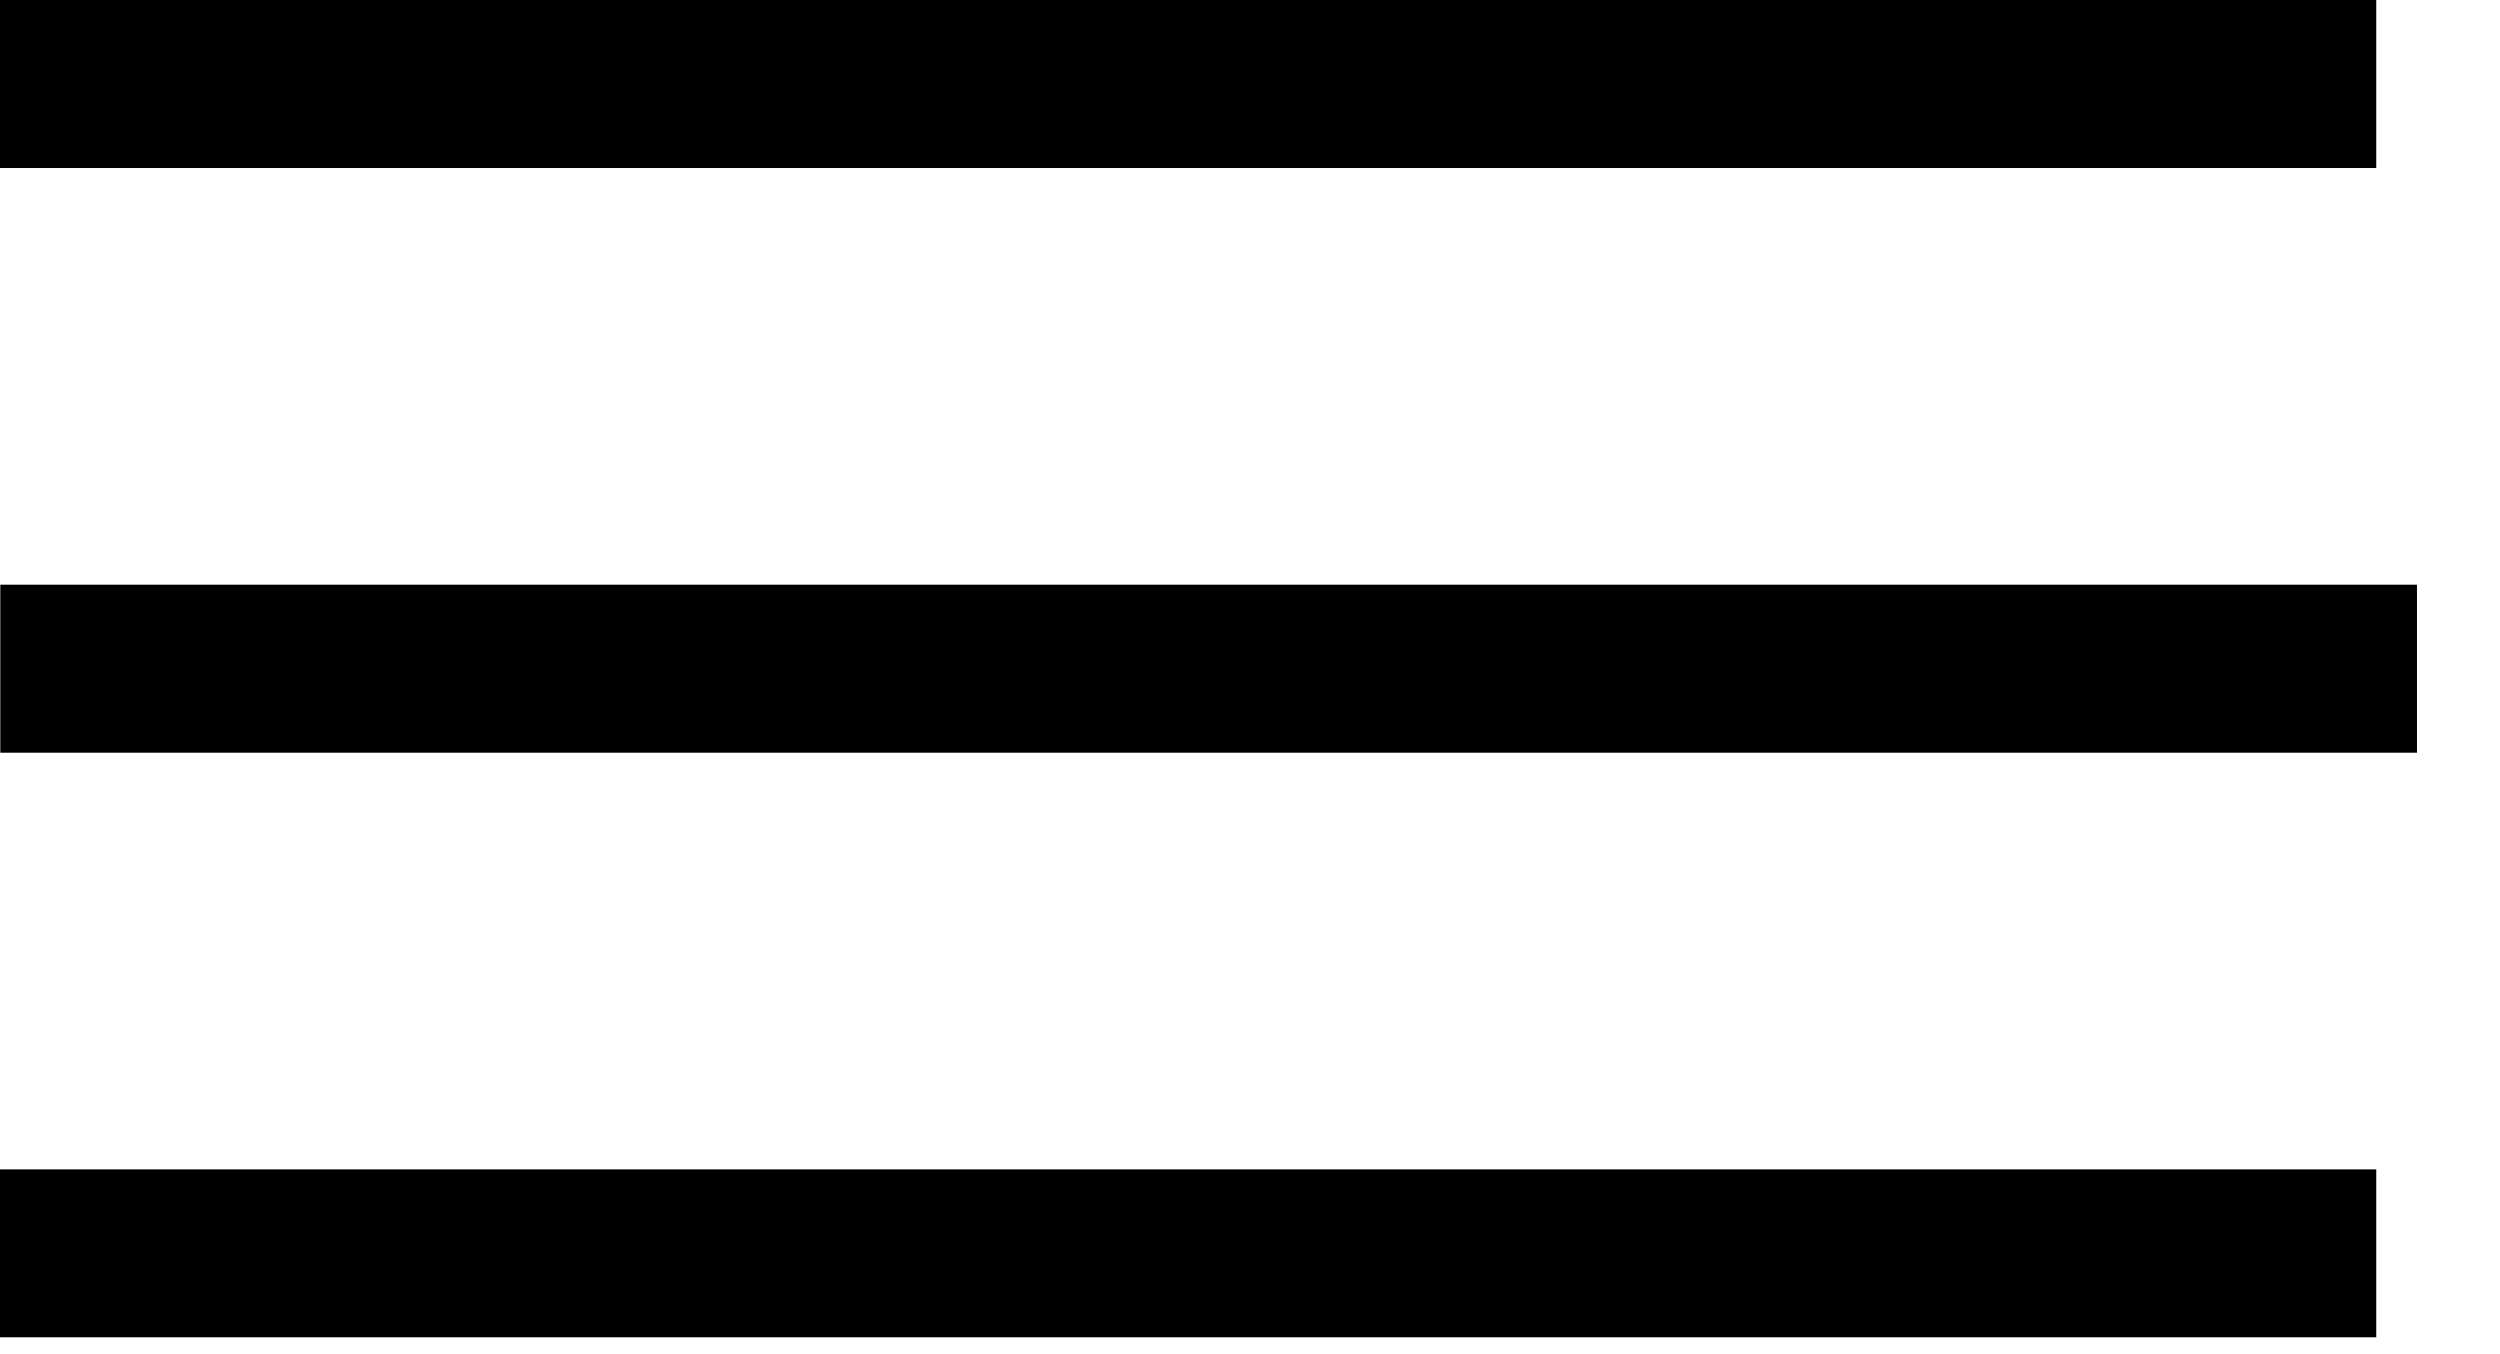
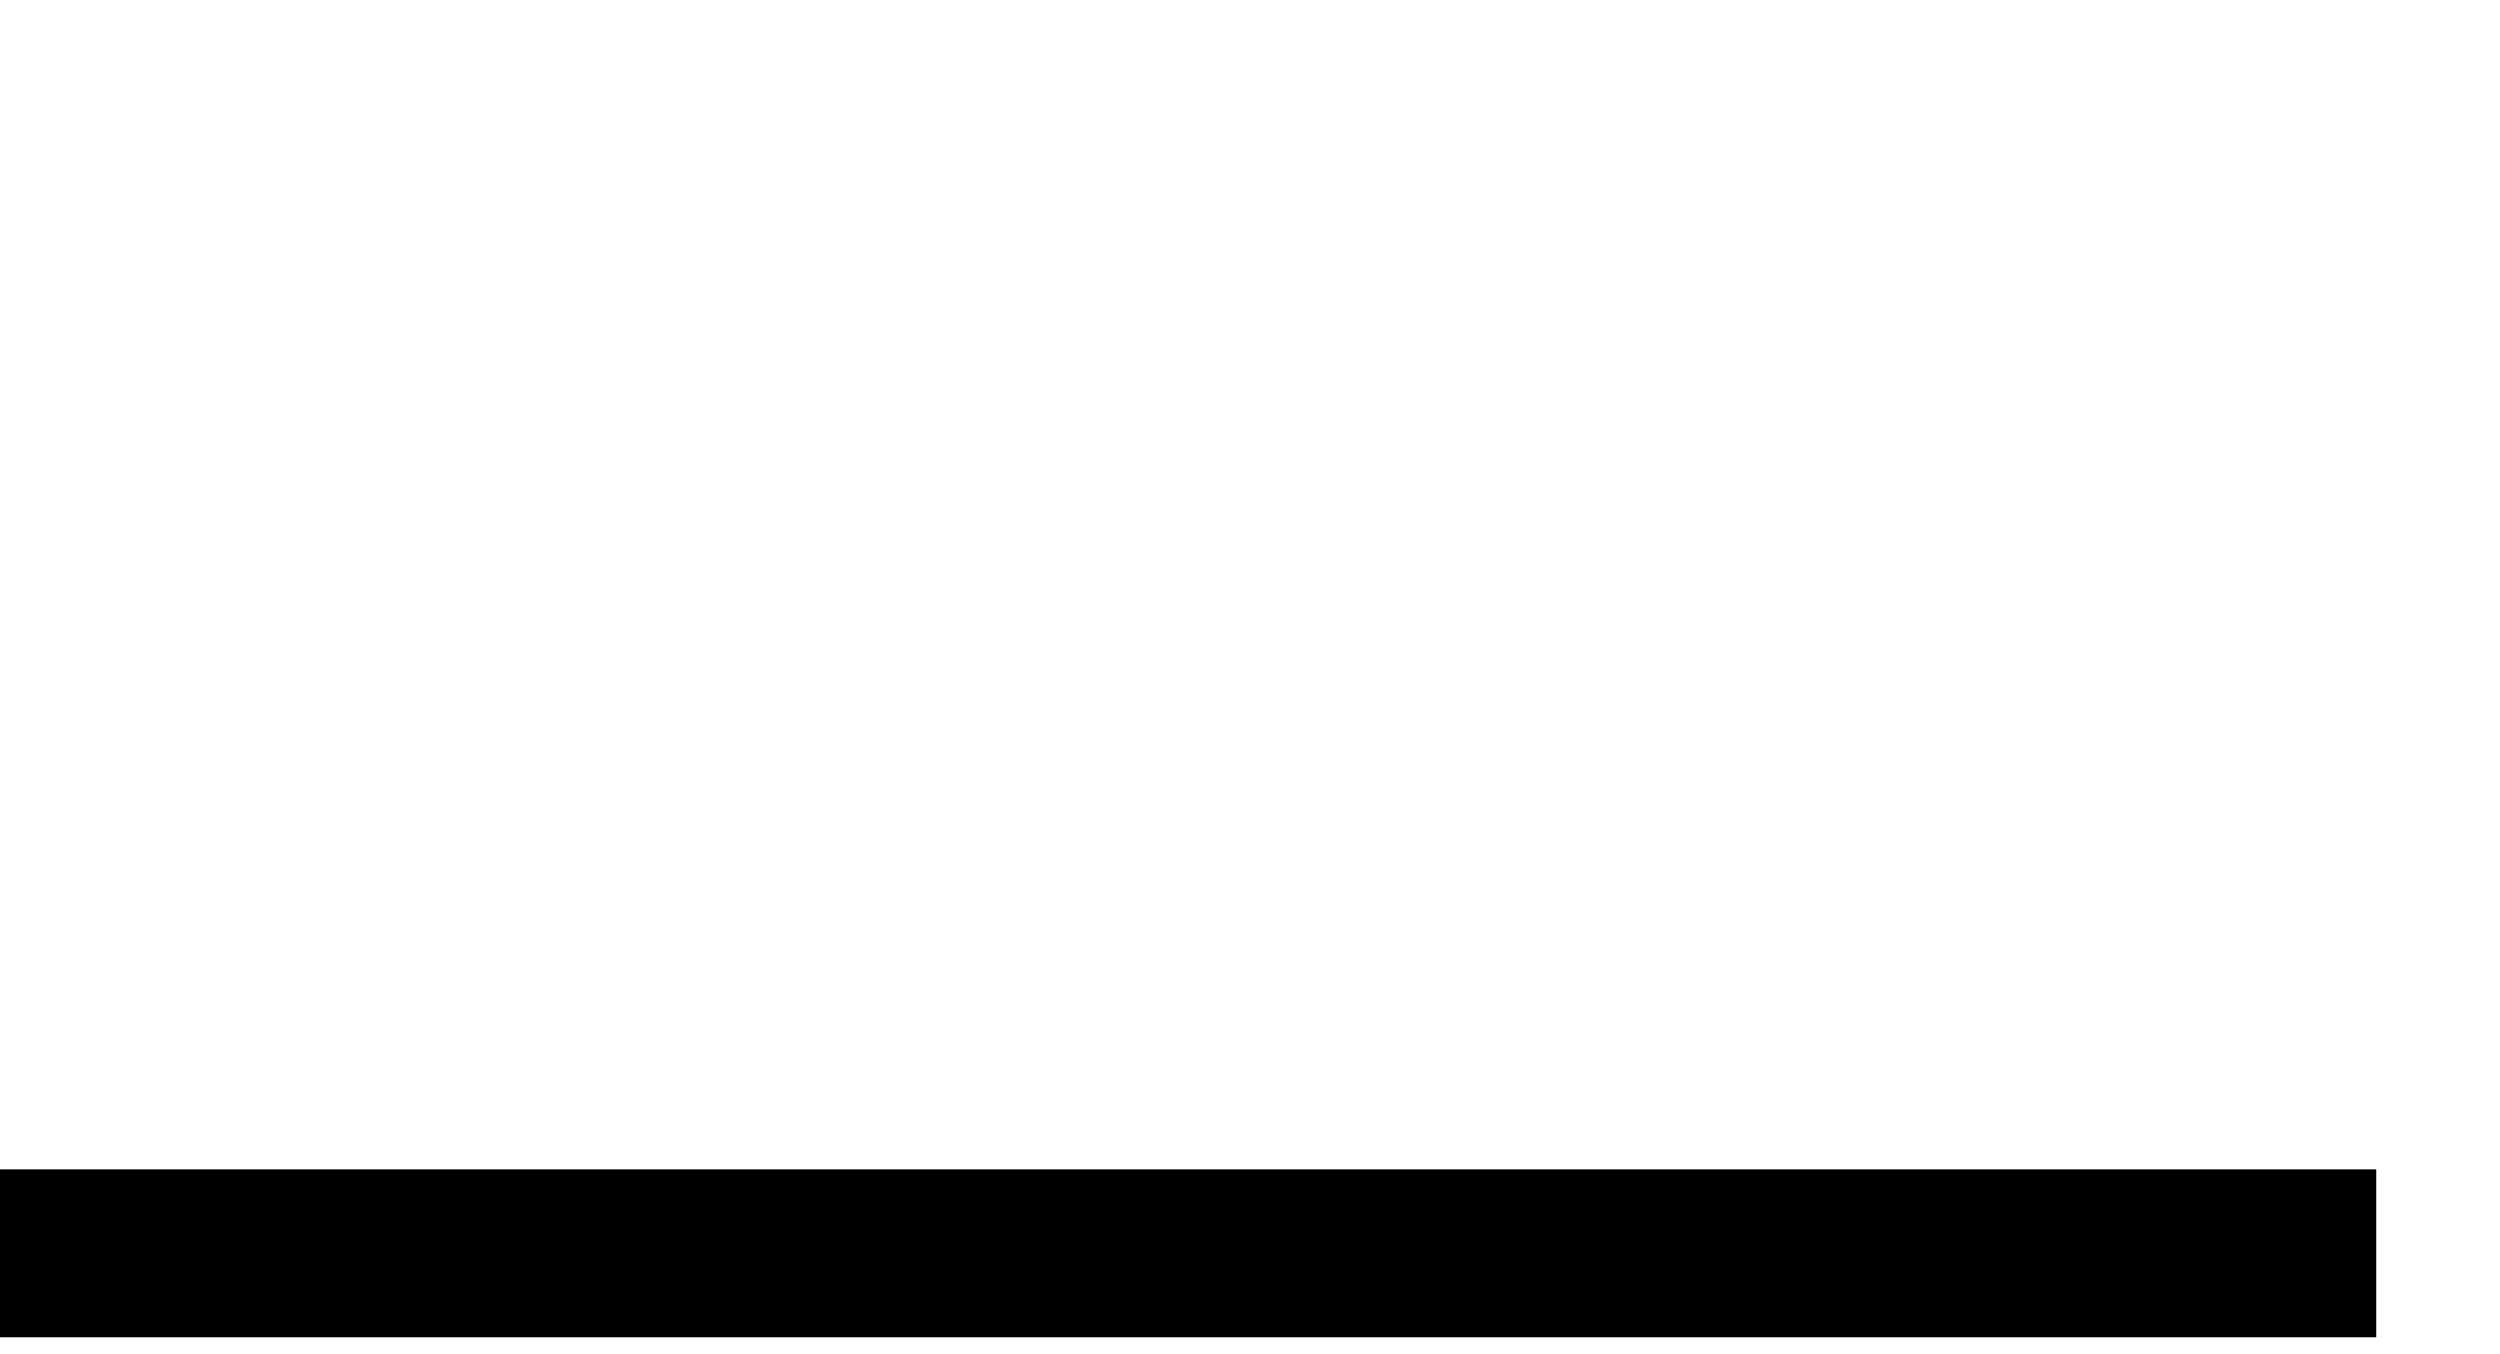
<svg xmlns="http://www.w3.org/2000/svg" width="24" height="13" viewBox="0 0 24 13" fill="none">
-   <path d="M-0.001 1.613H22.812V-4.91142e-05H-0.001V1.613Z" fill="black" />
-   <path d="M0.003 7.226H23.203V5.613H0.003V7.226Z" fill="black" />
  <path d="M-0.001 12.838H22.812V11.226H-0.001V12.838Z" fill="black" />
</svg>